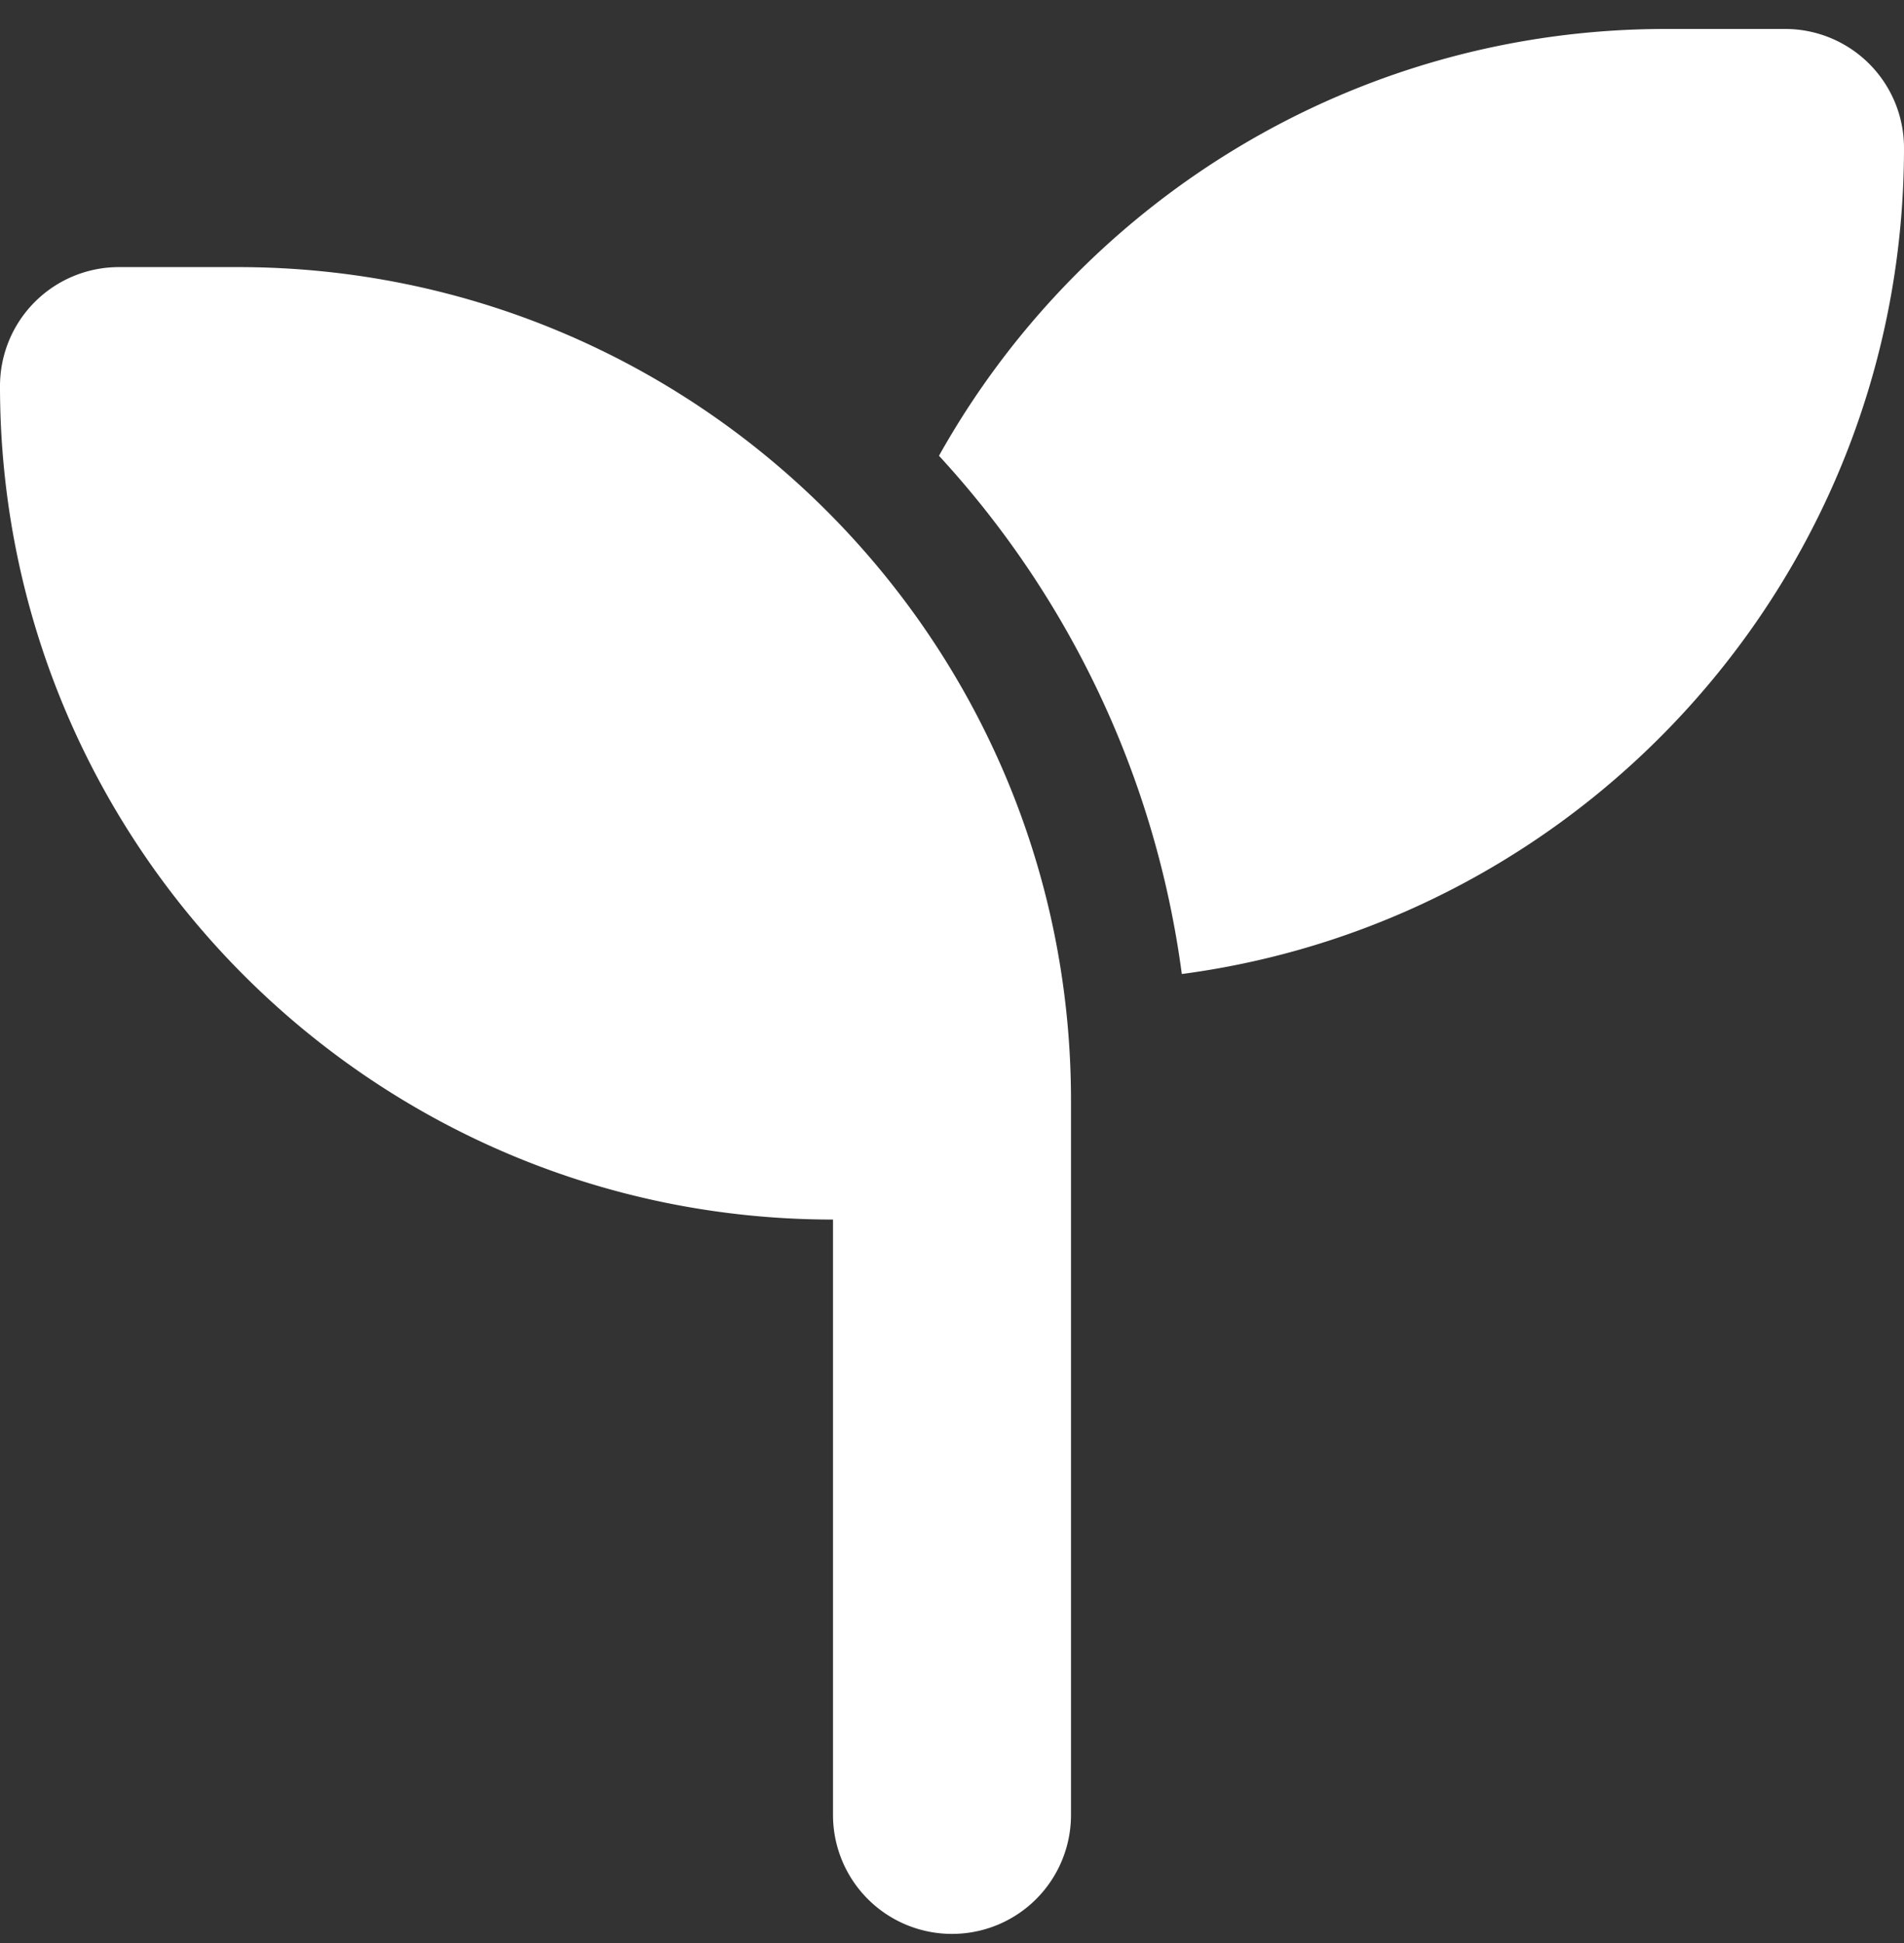
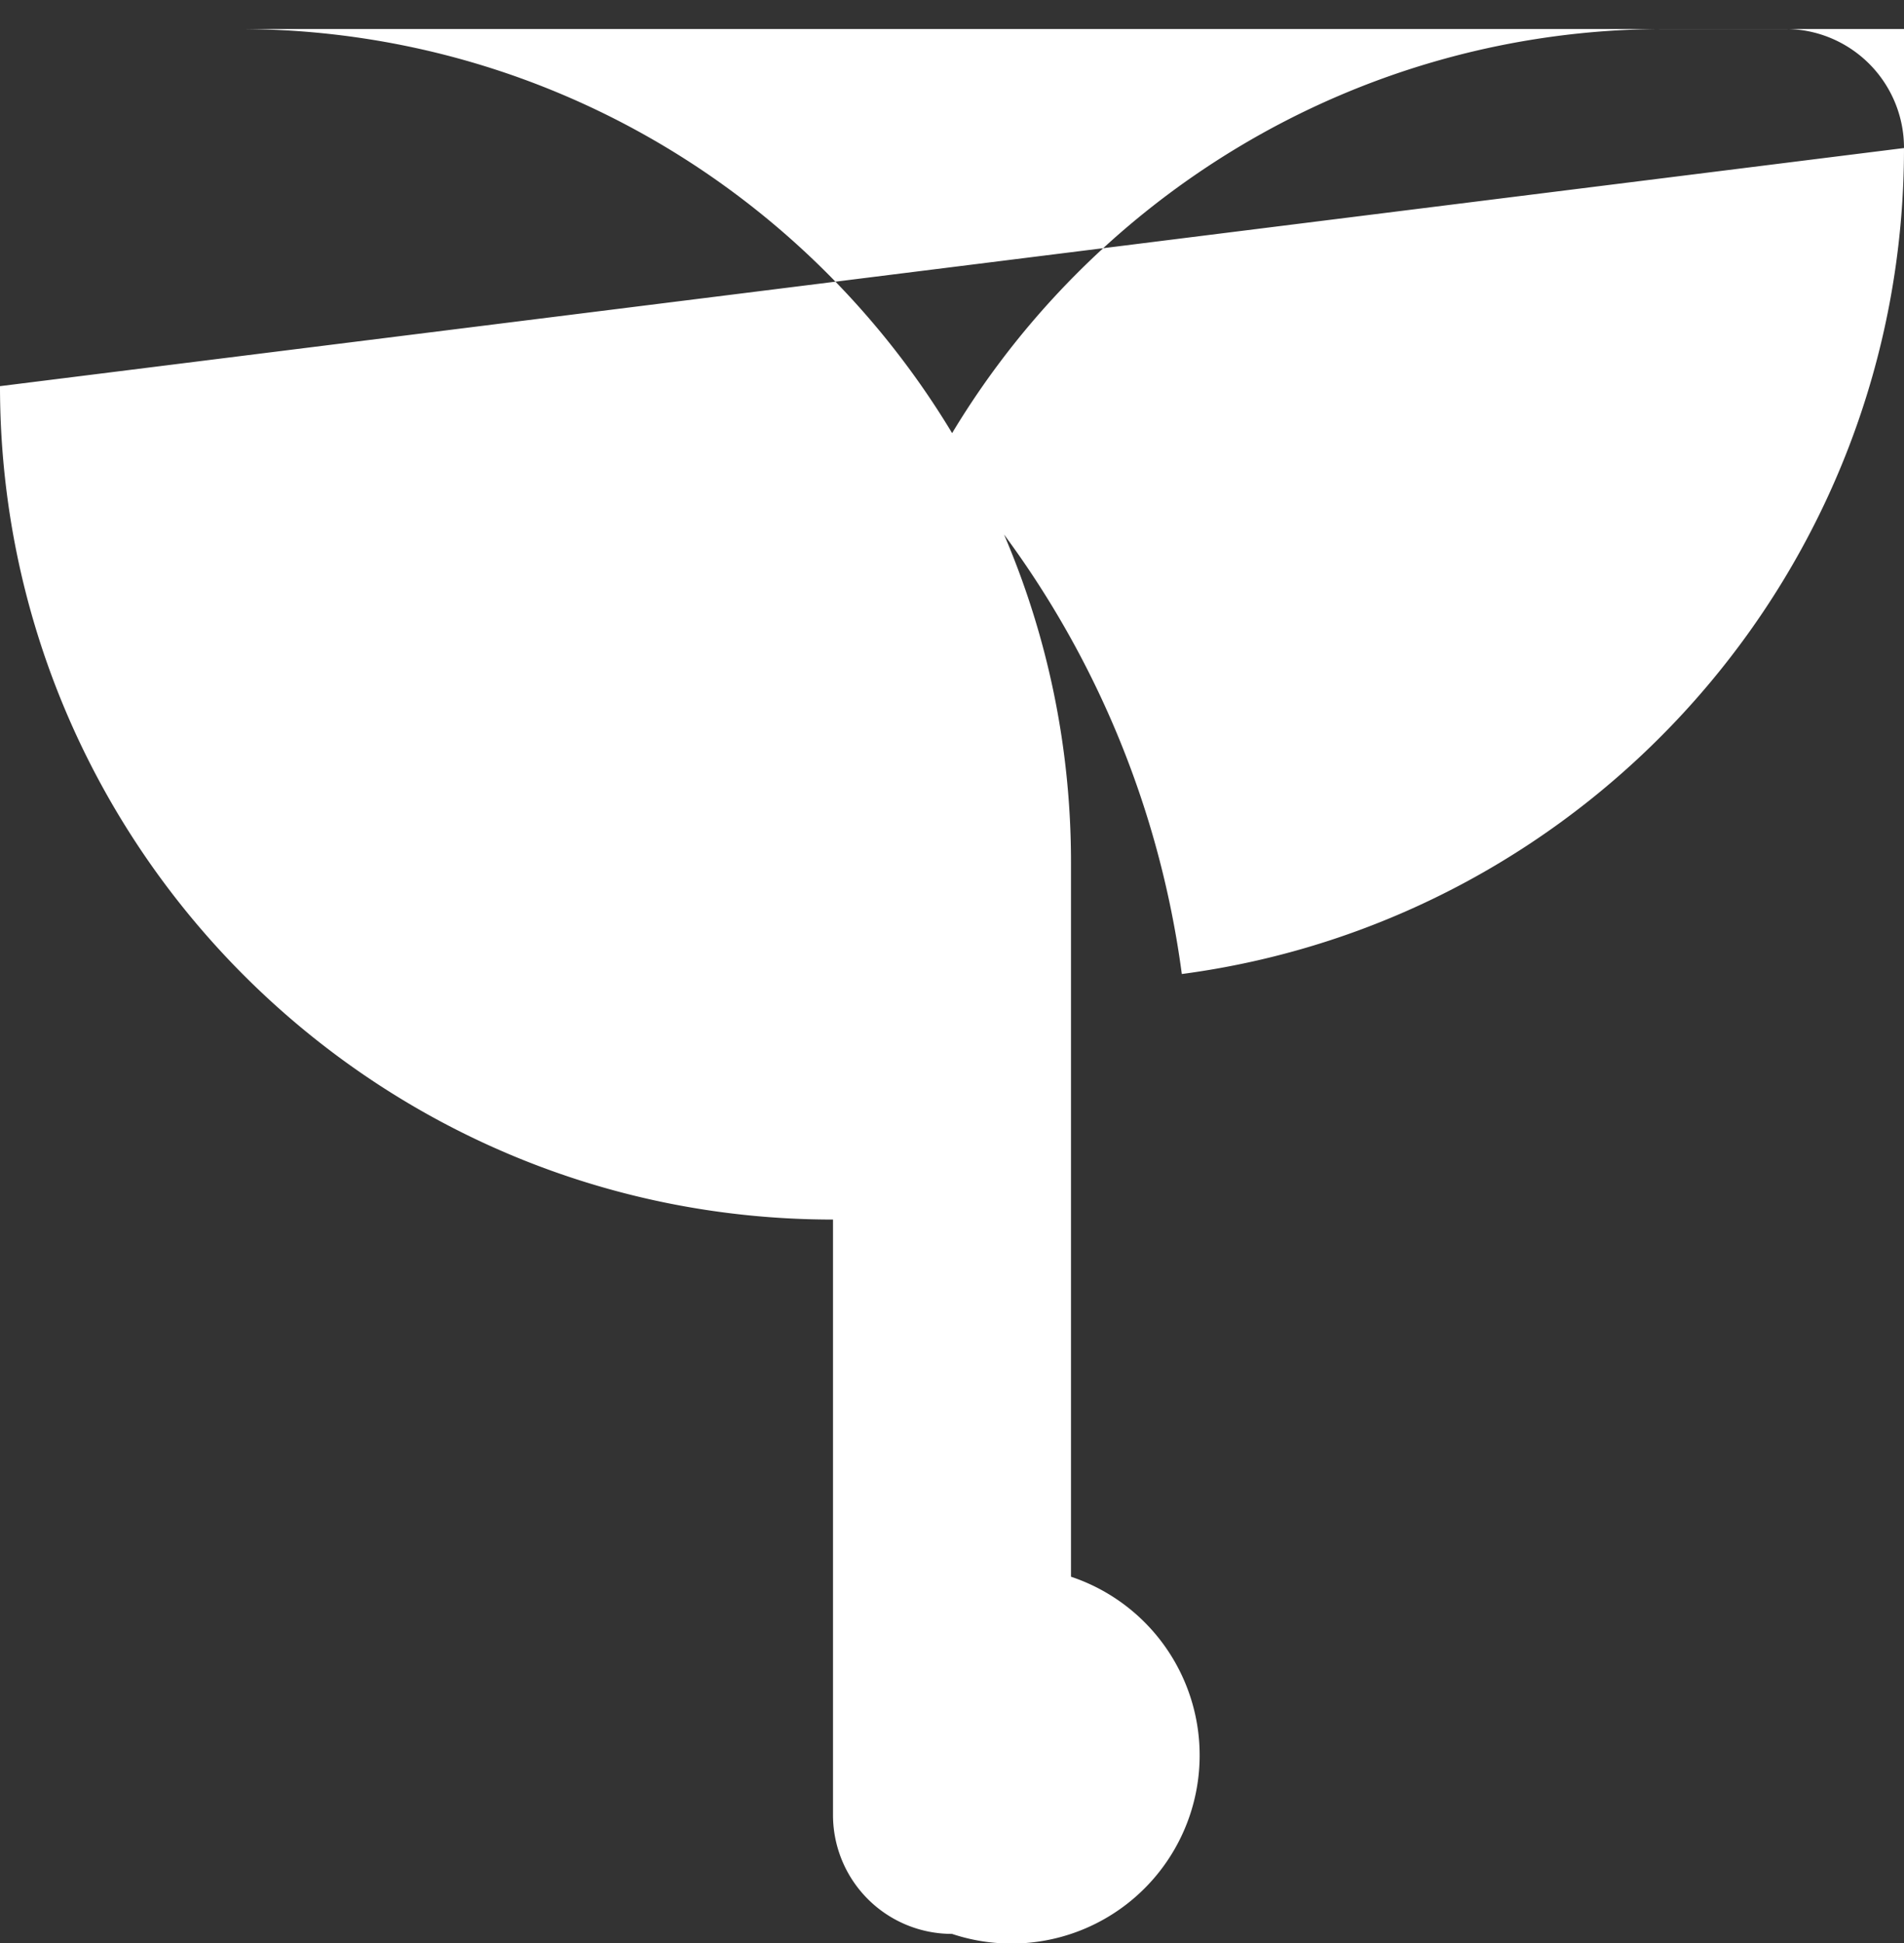
<svg xmlns="http://www.w3.org/2000/svg" width="50" height="51" fill="none">
  <rect width="100%" height="100%" fill="#333333" stroke="none" />
-   <path fill="#fff" d="M50 3.886c0 11.094-8.262 20.264-18.965 21.68a24.916 24.916 0 0 0-6.377-13.603C28.398 5.283 35.547.76 43.75.76h3.125A3.122 3.122 0 0 1 50 3.886Zm-50 6.25a3.122 3.122 0 0 1 3.125-3.125H6.25c12.08 0 21.875 9.795 21.875 21.876v18.749A3.122 3.122 0 0 1 25 50.761a3.122 3.122 0 0 1-3.125-3.125V32.011C9.795 32.011 0 22.217 0 10.136Z" />
+   <path fill="#fff" d="M50 3.886c0 11.094-8.262 20.264-18.965 21.68a24.916 24.916 0 0 0-6.377-13.603C28.398 5.283 35.547.76 43.75.76h3.125A3.122 3.122 0 0 1 50 3.886Za3.122 3.122 0 0 1 3.125-3.125H6.25c12.08 0 21.875 9.795 21.875 21.876v18.749A3.122 3.122 0 0 1 25 50.761a3.122 3.122 0 0 1-3.125-3.125V32.011C9.795 32.011 0 22.217 0 10.136Z" />
</svg>